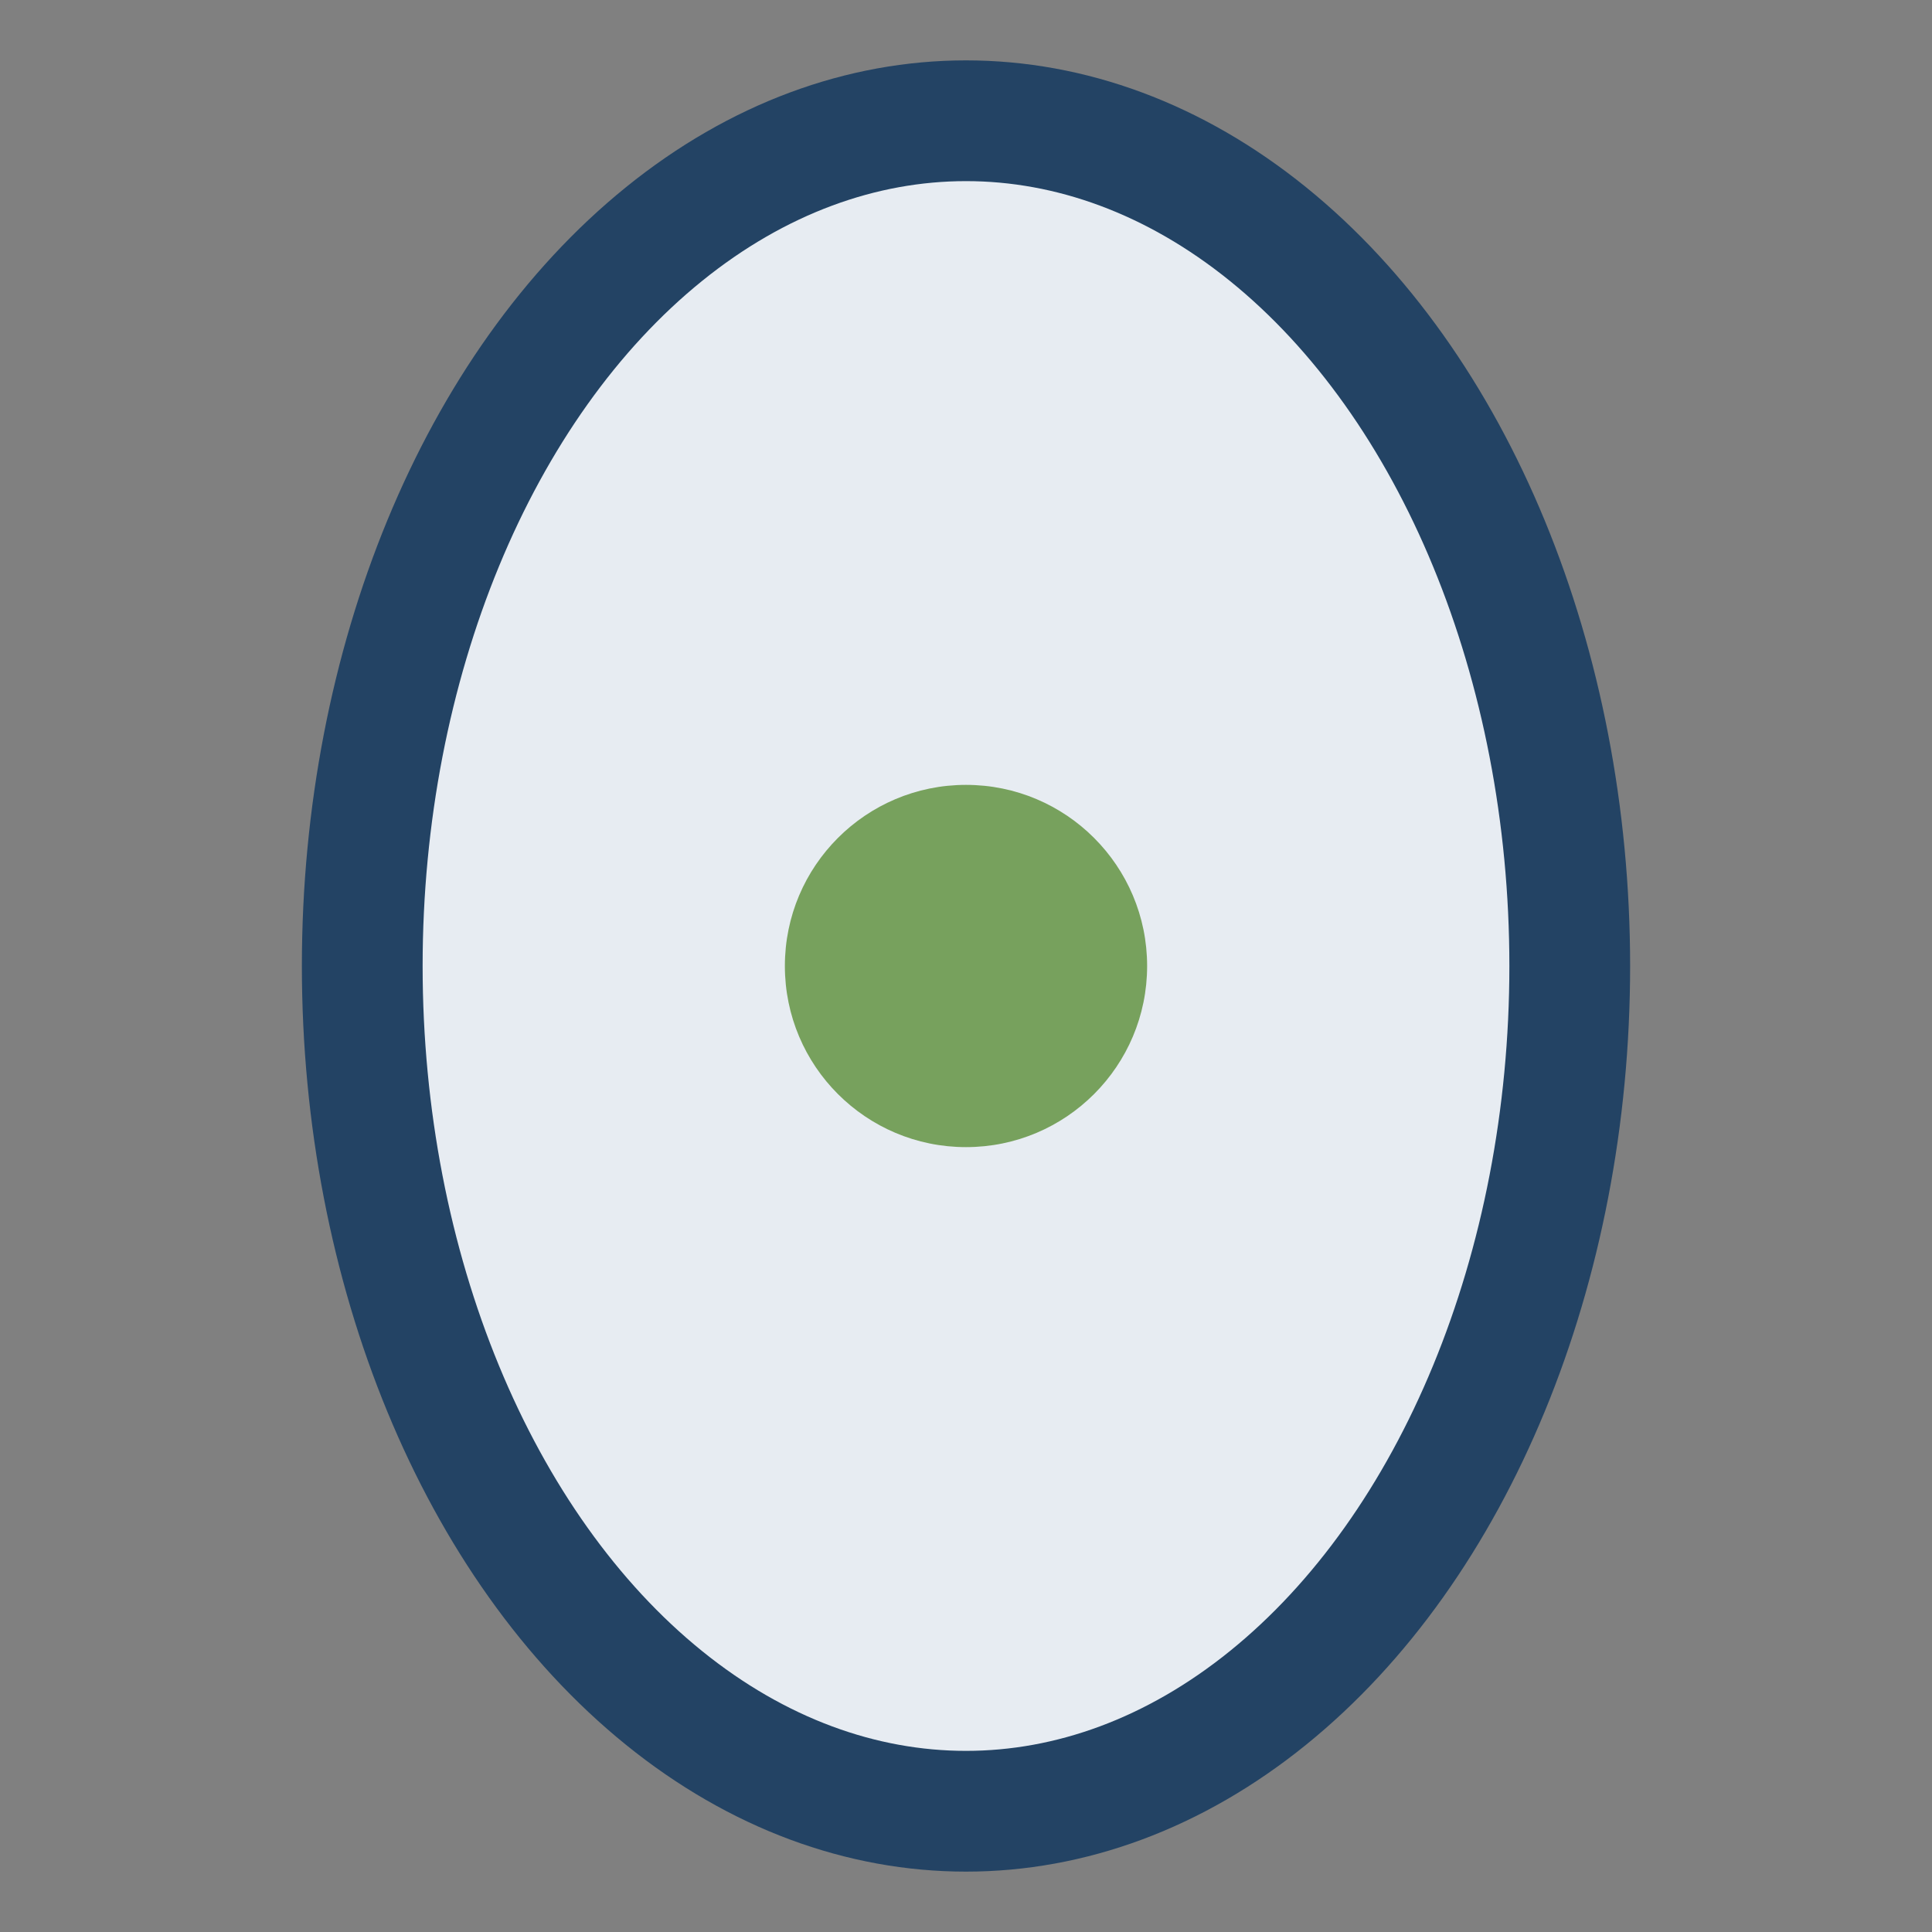
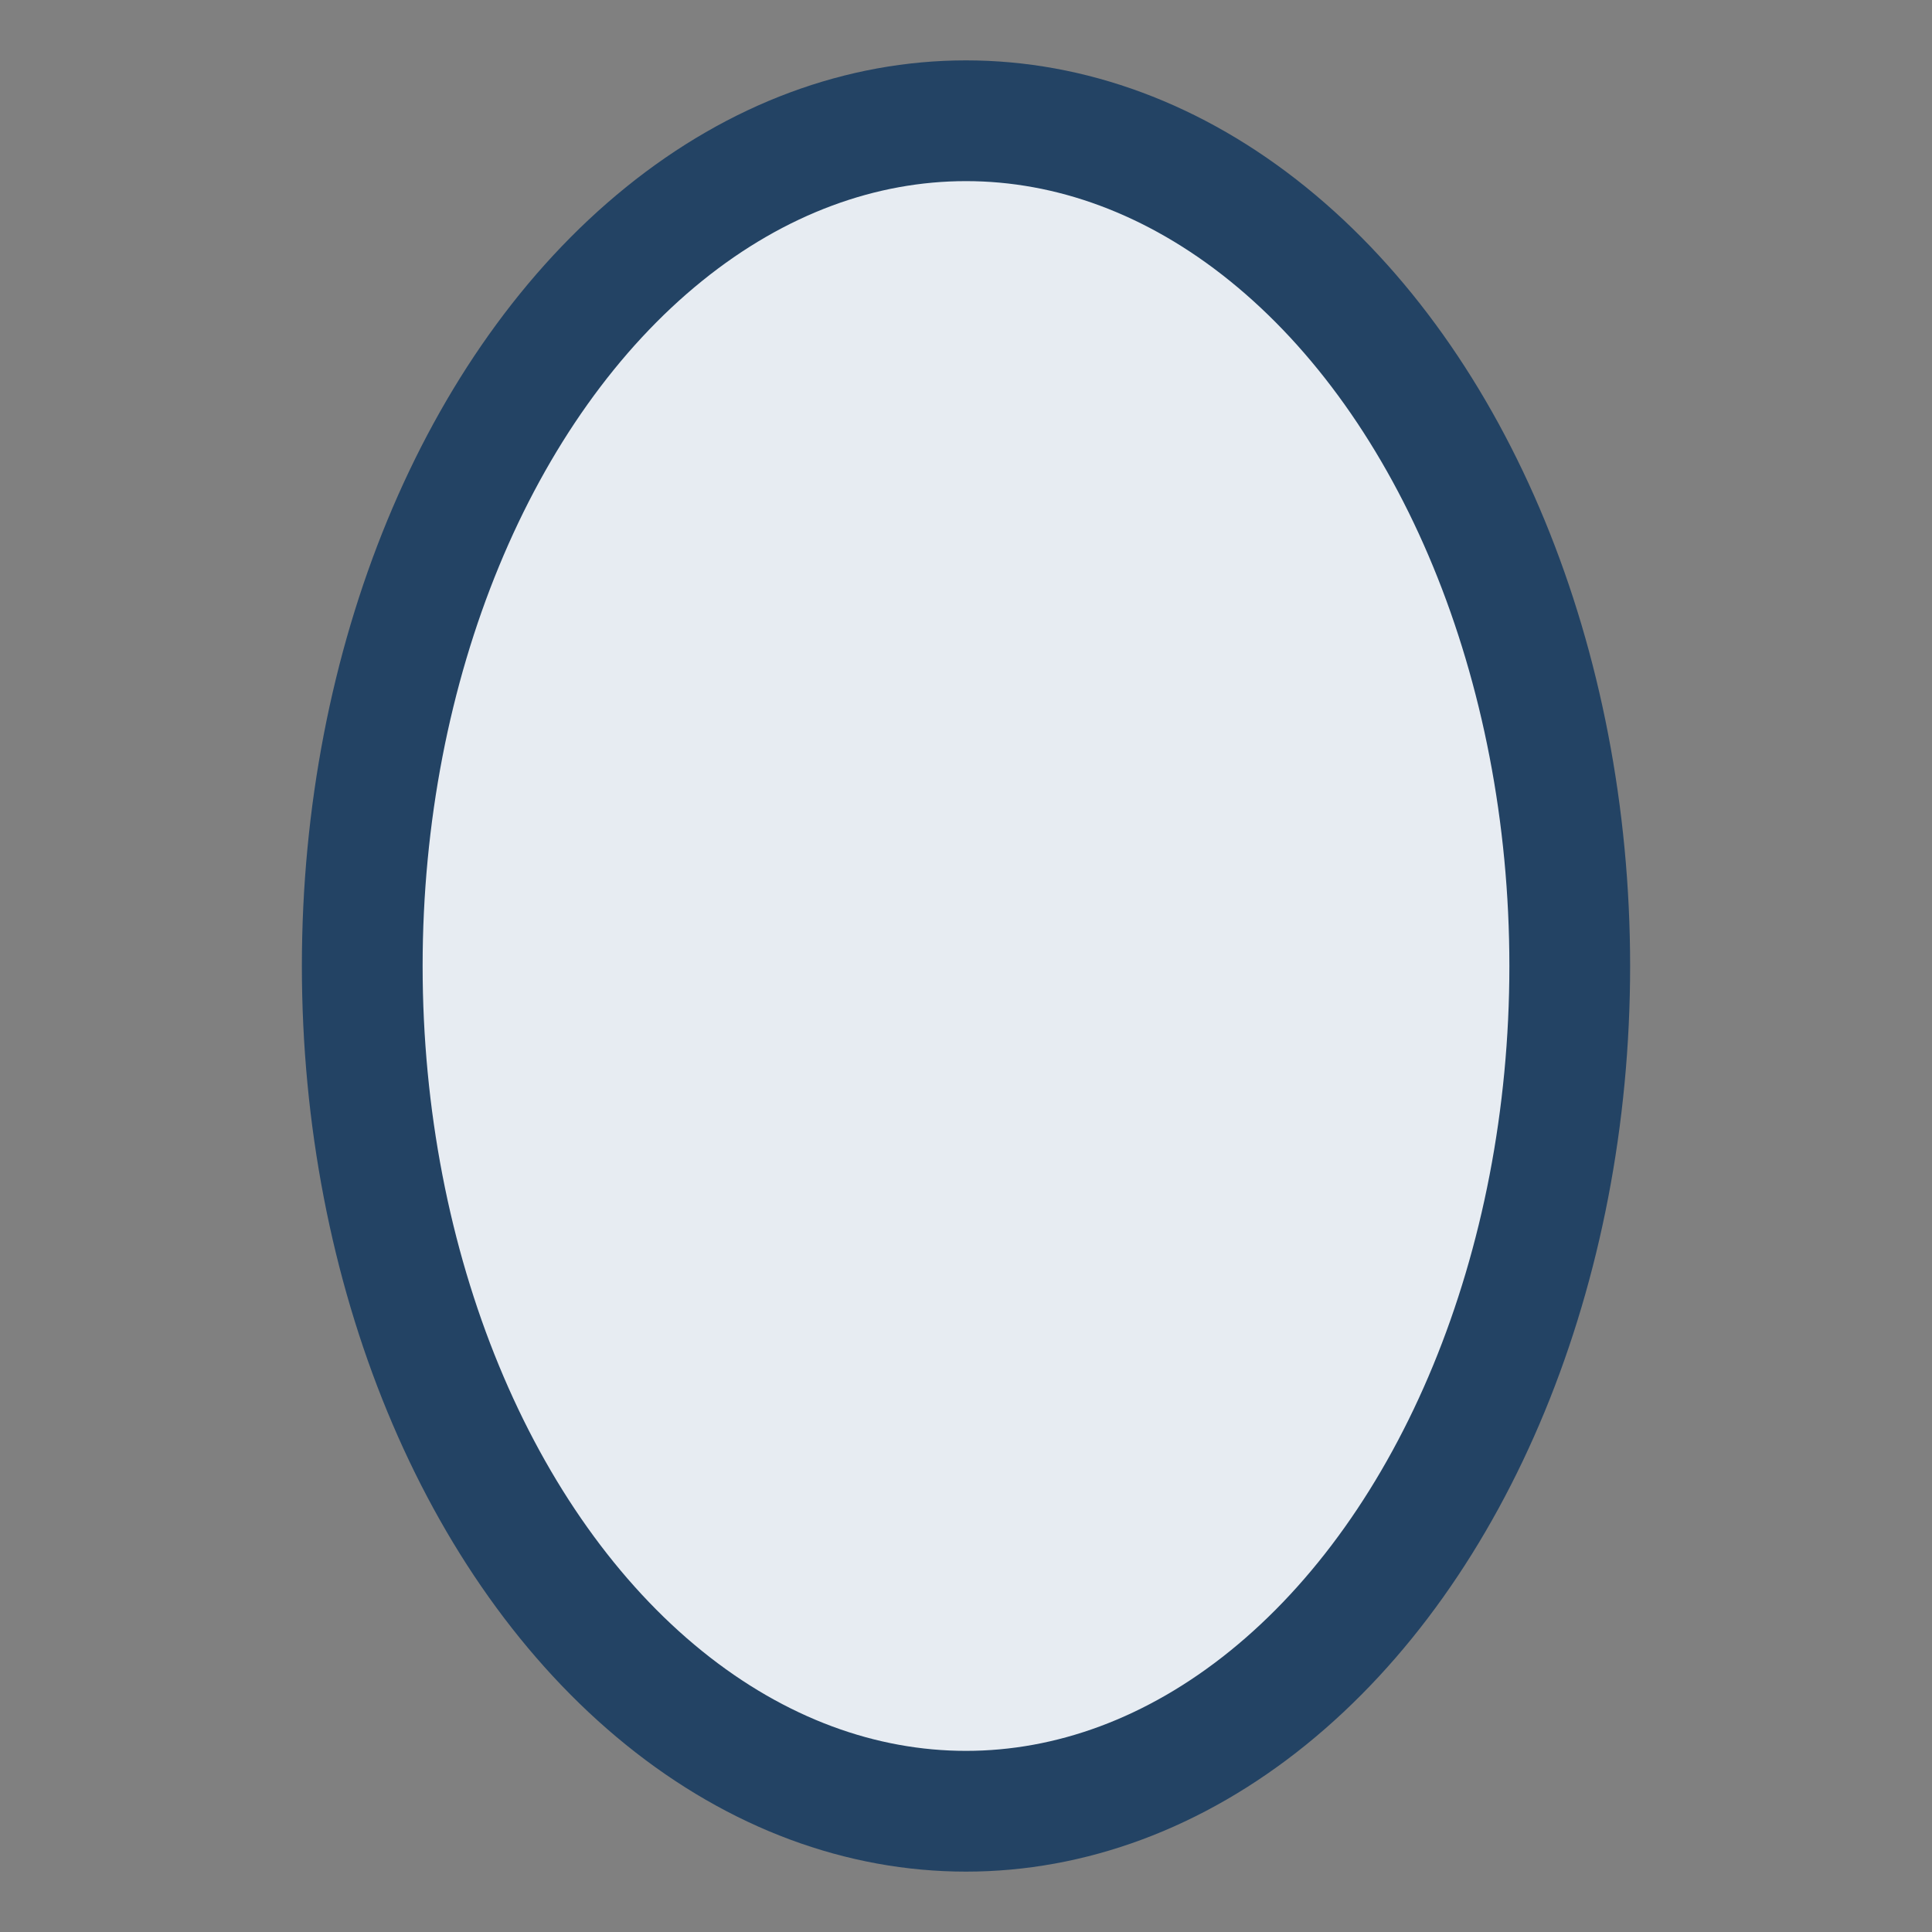
<svg xmlns="http://www.w3.org/2000/svg" width="32" height="32" viewBox="0 0 32 32">
  <rect x="0" y="0" width="32" height="32" fill="#808080" stroke="none" />
  <ellipse cx="16" cy="16" rx="10" ry="14" fill="#E7ECF2" stroke="#234364" stroke-width="2" />
-   <circle cx="16" cy="16" r="3" fill="#77A15D" />
</svg>